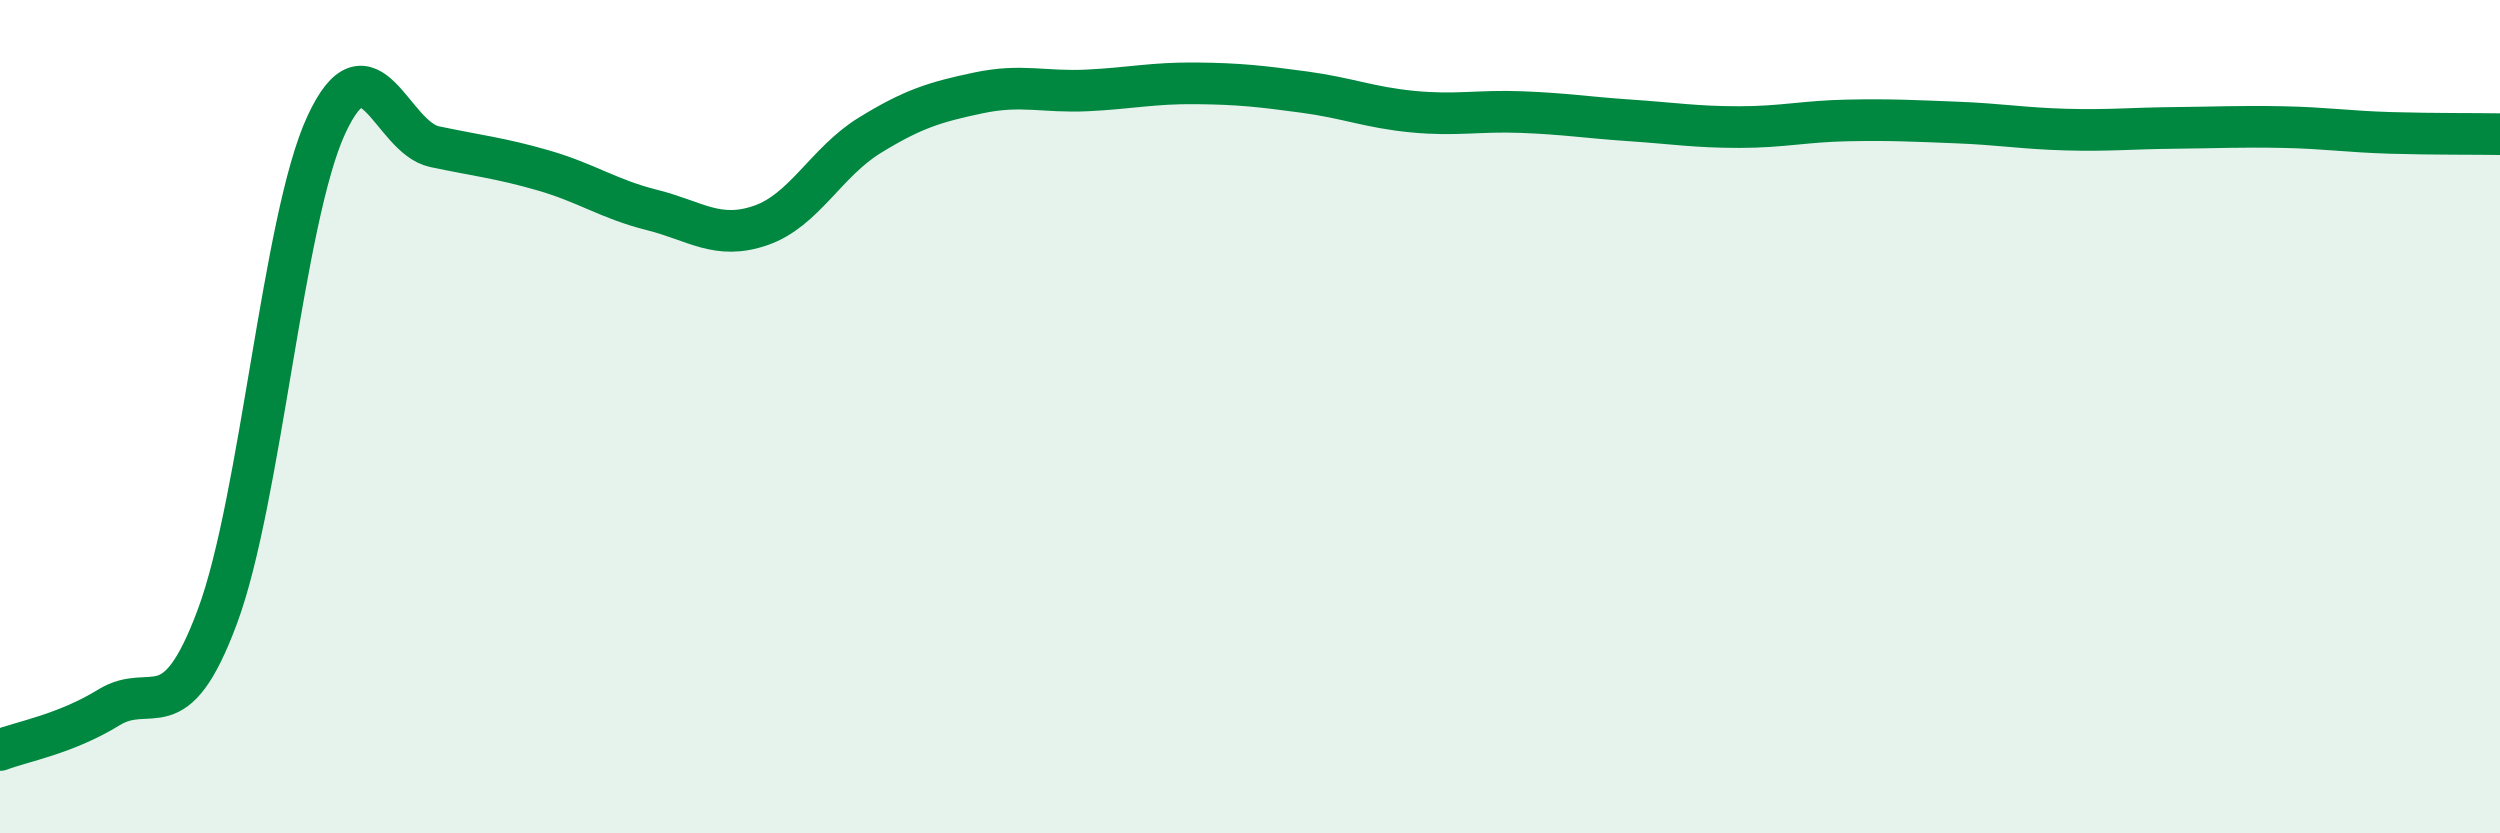
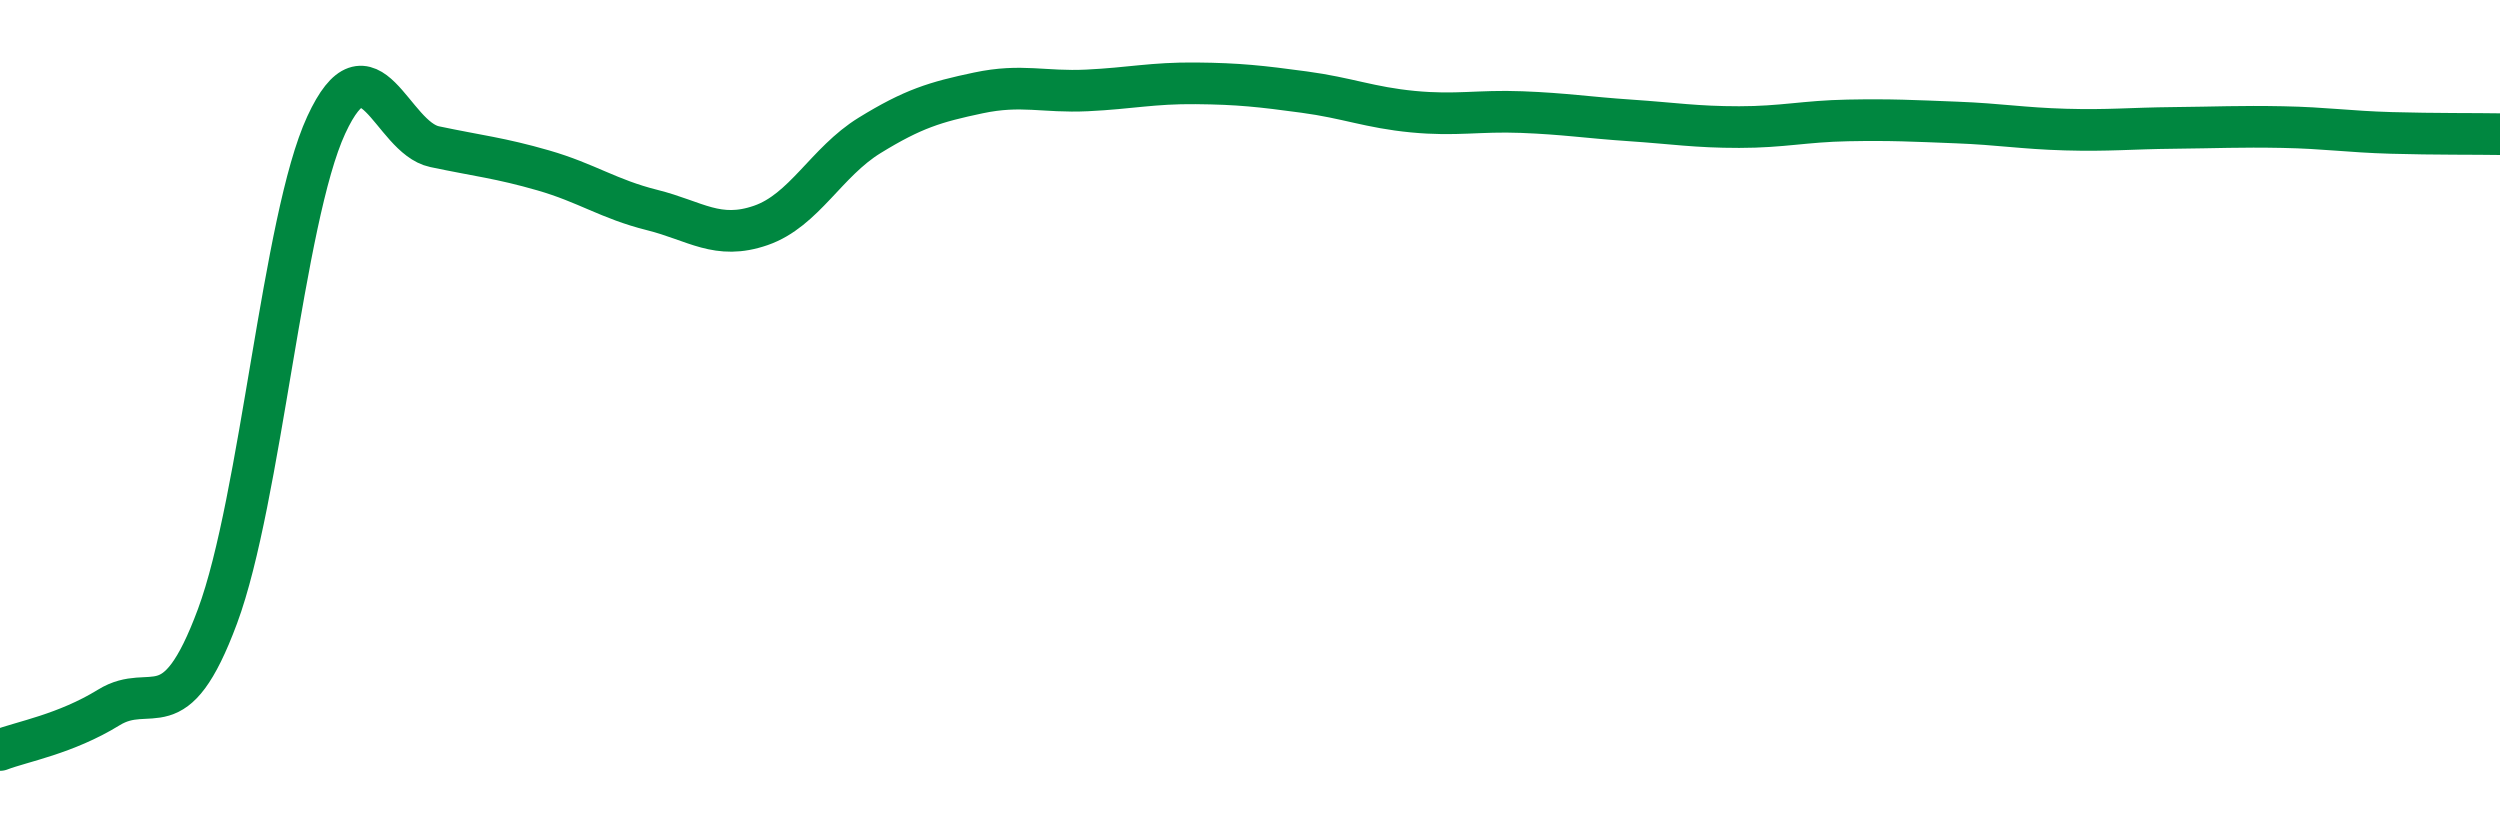
<svg xmlns="http://www.w3.org/2000/svg" width="60" height="20" viewBox="0 0 60 20">
-   <path d="M 0,18 C 0.52,17.8 1.57,17.62 2.61,16.98 C 3.65,16.34 4.18,17.59 5.22,14.79 C 6.26,11.99 6.79,5.25 7.83,3 C 8.87,0.75 9.39,3.3 10.43,3.52 C 11.47,3.74 12,3.79 13.04,4.09 C 14.08,4.39 14.61,4.78 15.65,5.04 C 16.69,5.3 17.22,5.77 18.26,5.41 C 19.3,5.05 19.83,3.89 20.87,3.25 C 21.91,2.61 22.44,2.45 23.48,2.23 C 24.52,2.01 25.05,2.22 26.09,2.17 C 27.13,2.12 27.66,1.99 28.7,2 C 29.74,2.01 30.26,2.07 31.3,2.21 C 32.34,2.35 32.87,2.58 33.91,2.68 C 34.95,2.78 35.48,2.65 36.52,2.69 C 37.56,2.73 38.09,2.82 39.13,2.89 C 40.17,2.96 40.7,3.05 41.74,3.05 C 42.78,3.05 43.31,2.91 44.35,2.89 C 45.39,2.87 45.92,2.9 46.96,2.94 C 48,2.98 48.53,3.08 49.57,3.11 C 50.61,3.14 51.13,3.08 52.17,3.07 C 53.21,3.06 53.74,3.03 54.78,3.05 C 55.82,3.07 56.35,3.16 57.39,3.19 C 58.43,3.22 59.48,3.21 60,3.22L60 20L0 20Z" fill="#008740" opacity="0.1" stroke-linecap="round" stroke-linejoin="round" />
  <path d="M 0,18 C 0.52,17.8 1.57,17.62 2.61,16.98 C 3.65,16.34 4.18,17.59 5.22,14.79 C 6.26,11.99 6.79,5.25 7.83,3 C 8.87,0.75 9.39,3.3 10.43,3.52 C 11.47,3.74 12,3.79 13.04,4.09 C 14.08,4.39 14.61,4.78 15.65,5.04 C 16.69,5.3 17.22,5.77 18.26,5.41 C 19.3,5.05 19.83,3.89 20.87,3.25 C 21.91,2.61 22.44,2.45 23.48,2.23 C 24.52,2.01 25.05,2.22 26.09,2.17 C 27.13,2.12 27.66,1.99 28.7,2 C 29.74,2.01 30.26,2.07 31.3,2.21 C 32.34,2.35 32.87,2.58 33.91,2.68 C 34.95,2.78 35.48,2.65 36.52,2.69 C 37.56,2.73 38.09,2.82 39.13,2.89 C 40.17,2.96 40.7,3.05 41.74,3.05 C 42.78,3.05 43.31,2.91 44.35,2.89 C 45.39,2.87 45.92,2.9 46.96,2.94 C 48,2.98 48.53,3.08 49.57,3.11 C 50.61,3.14 51.13,3.08 52.17,3.07 C 53.21,3.06 53.74,3.03 54.78,3.05 C 55.82,3.07 56.35,3.16 57.39,3.19 C 58.43,3.22 59.48,3.21 60,3.22" stroke="#008740" stroke-width="1" fill="none" stroke-linecap="round" stroke-linejoin="round" />
</svg>